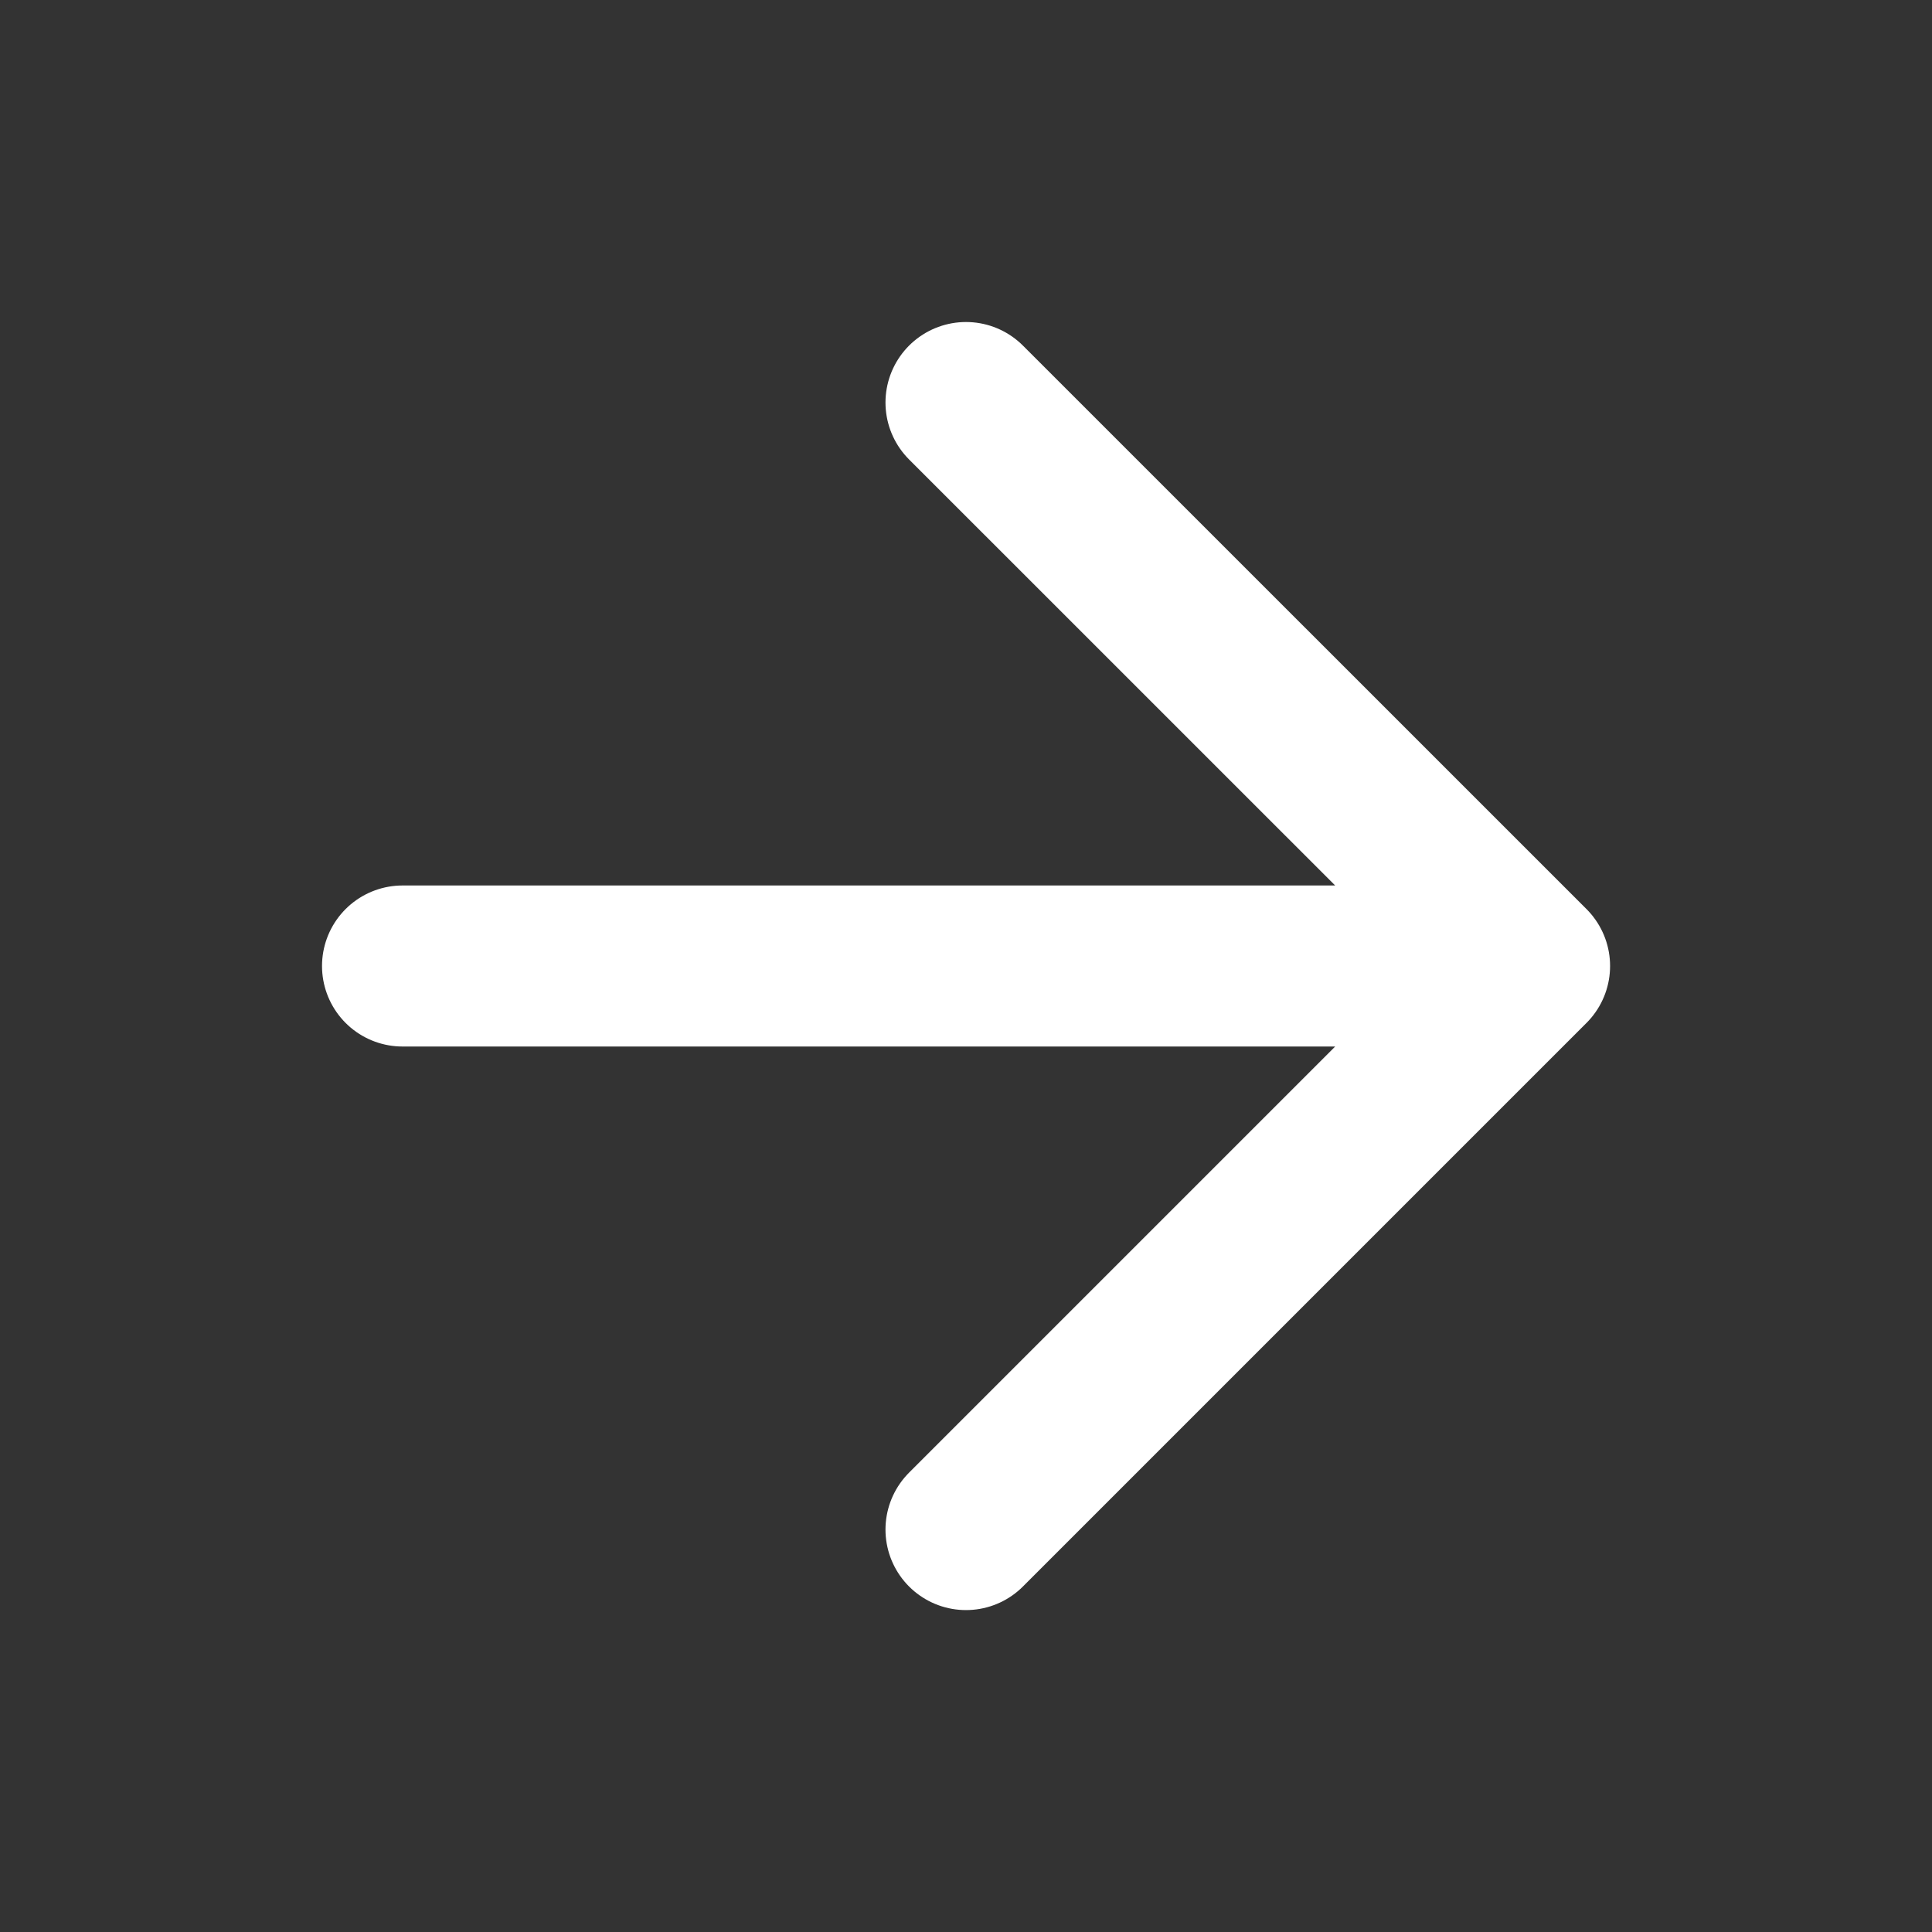
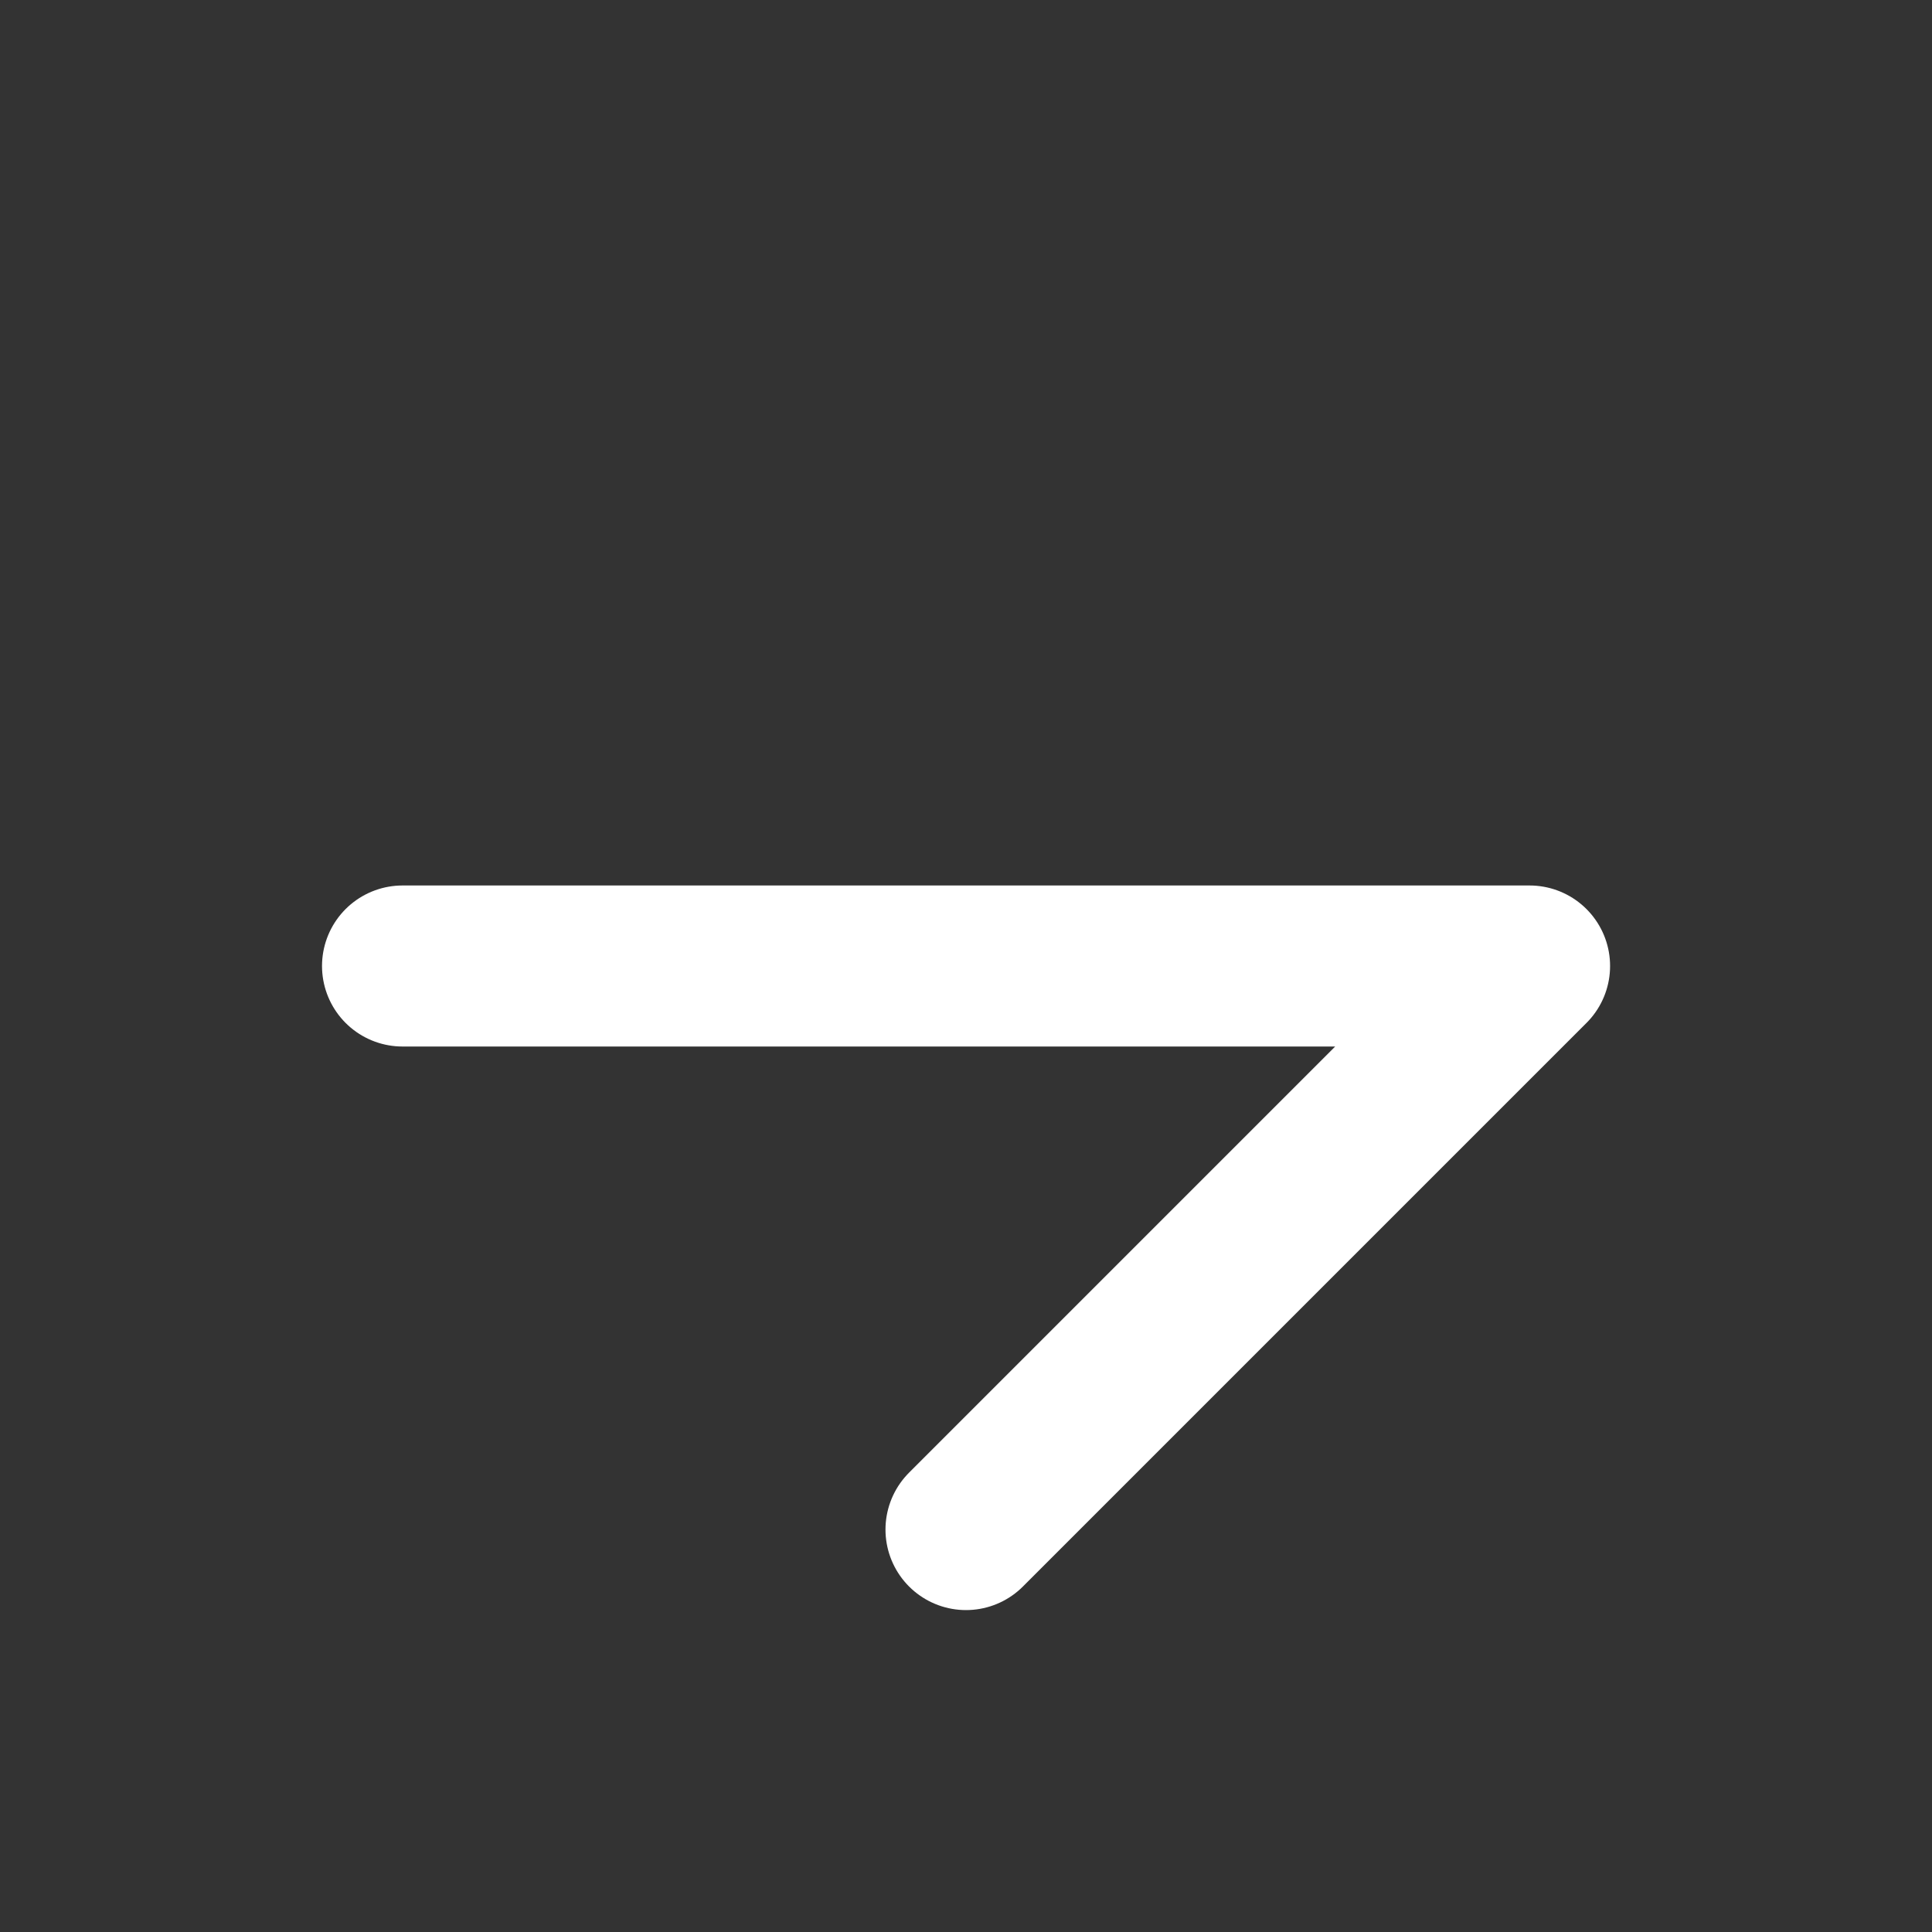
<svg xmlns="http://www.w3.org/2000/svg" width="20" height="20" viewBox="0 0 20 20" fill="none">
  <rect x="0" y="0" width="20" height="20" fill="#333333" stroke="none" />
-   <path d="M4.167 10H15.834M15.834 10L10 4.167M15.834 10L10 15.834" stroke="white" stroke-width="1.667" stroke-linecap="round" stroke-linejoin="round" />
+   <path d="M4.167 10H15.834M15.834 10M15.834 10L10 15.834" stroke="white" stroke-width="1.667" stroke-linecap="round" stroke-linejoin="round" />
</svg>